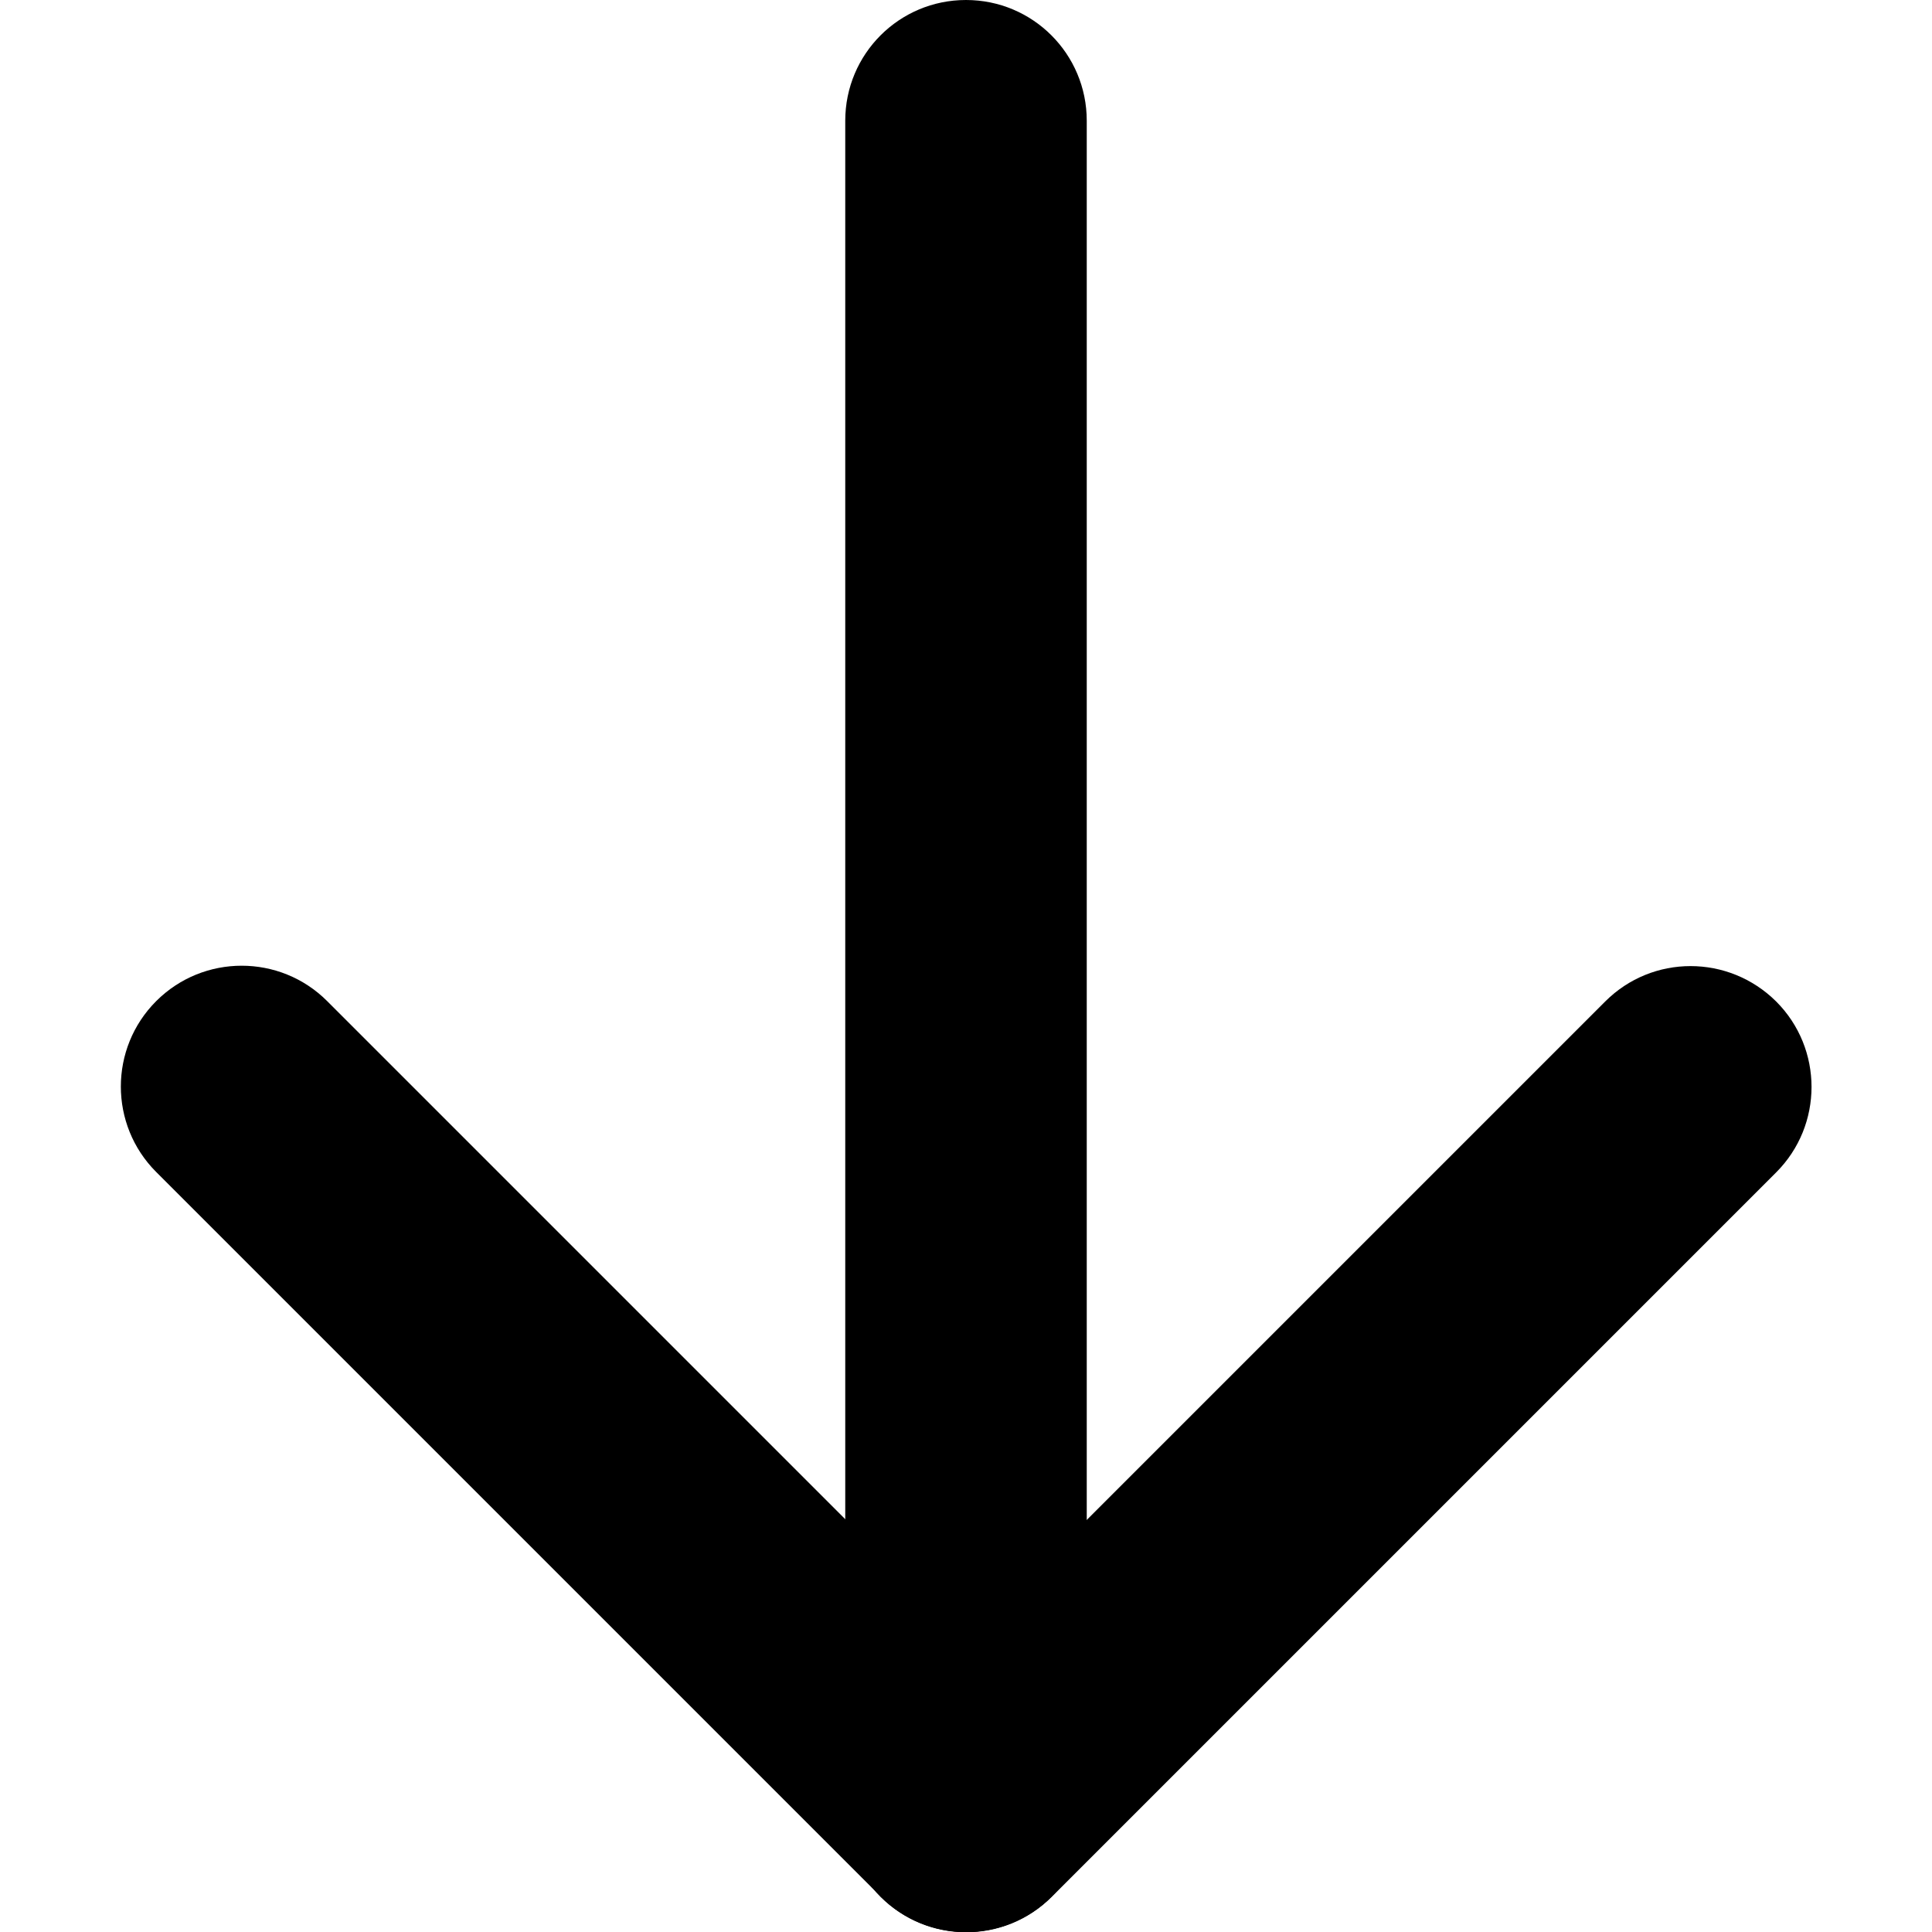
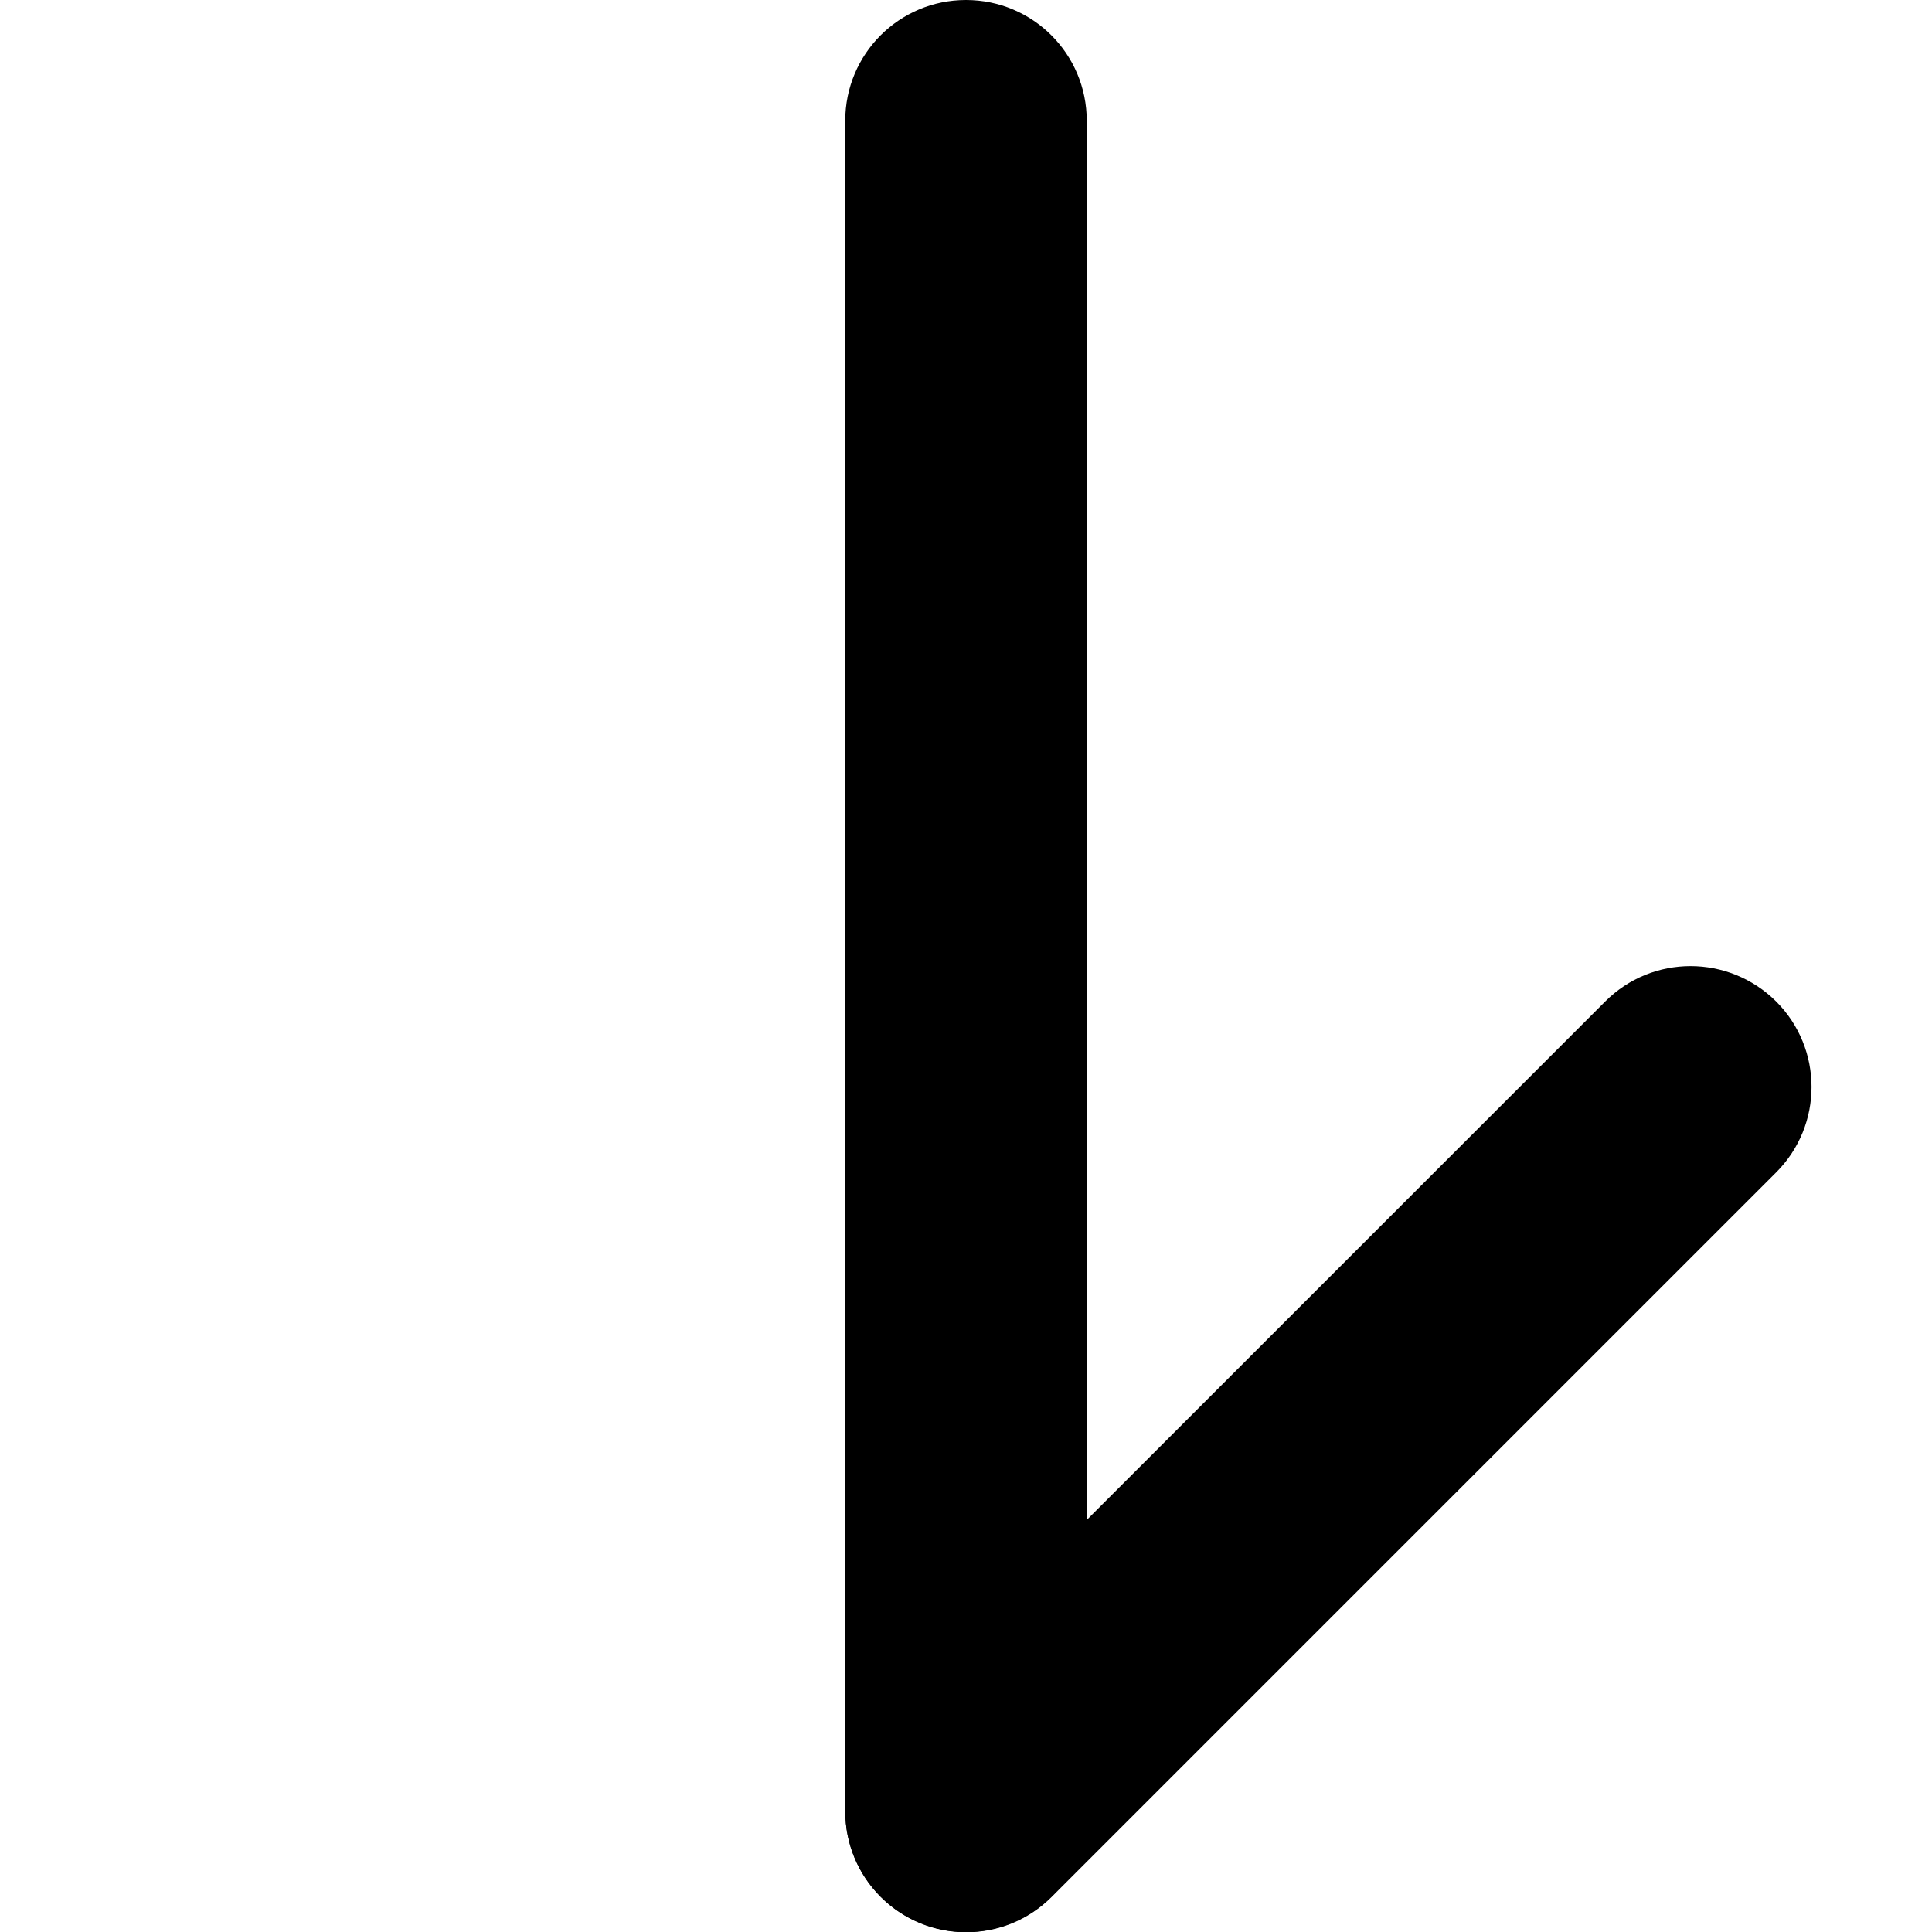
<svg xmlns="http://www.w3.org/2000/svg" version="1.1" id="Layer_1" x="0px" y="0px" viewBox="0 0 512 512" style="enable-background:new 0 0 512 512;" xml:space="preserve">
  <g>
    <path d="M224,32v448c0,17.7,14.3,32,32,32s32-14.3,32-32V32c0-17.7-14.3-32-32-32S224,14.3,224,32" />
    <path d="M425.4,265.4l-192,192c-12.5,12.5-12.5,32.8,0,45.3s32.8,12.5,45.3,0l192-192c12.5-12.5,12.5-32.8,0-45.3   C458.1,252.9,437.9,252.9,425.4,265.4" />
-     <path d="M41.4,310.6l192,192c12.5,12.5,32.8,12.5,45.3,0c12.5-12.5,12.5-32.8,0-45.3l-192-192c-12.5-12.5-32.8-12.5-45.3,0   S28.9,298.1,41.4,310.6" />
  </g>
</svg>